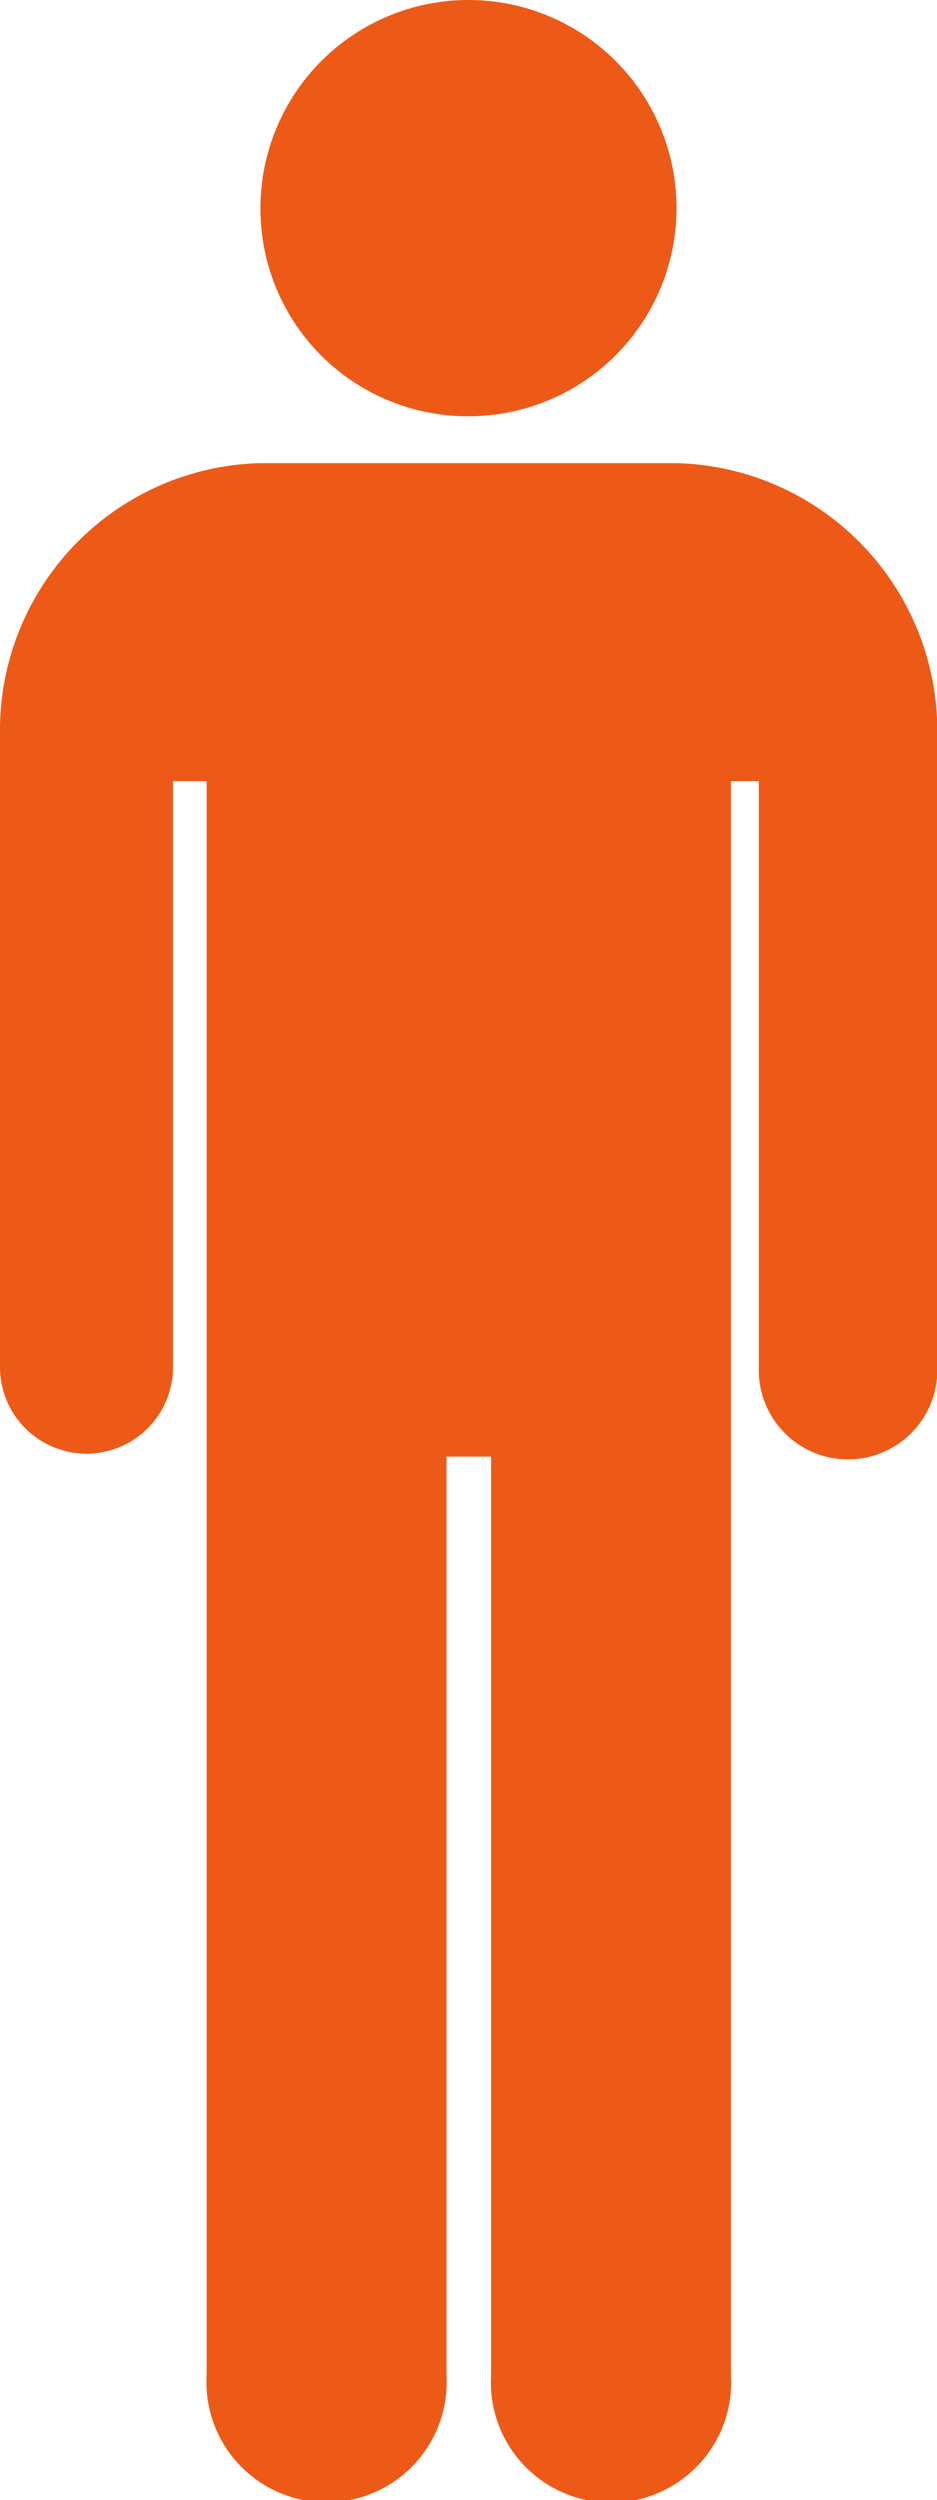
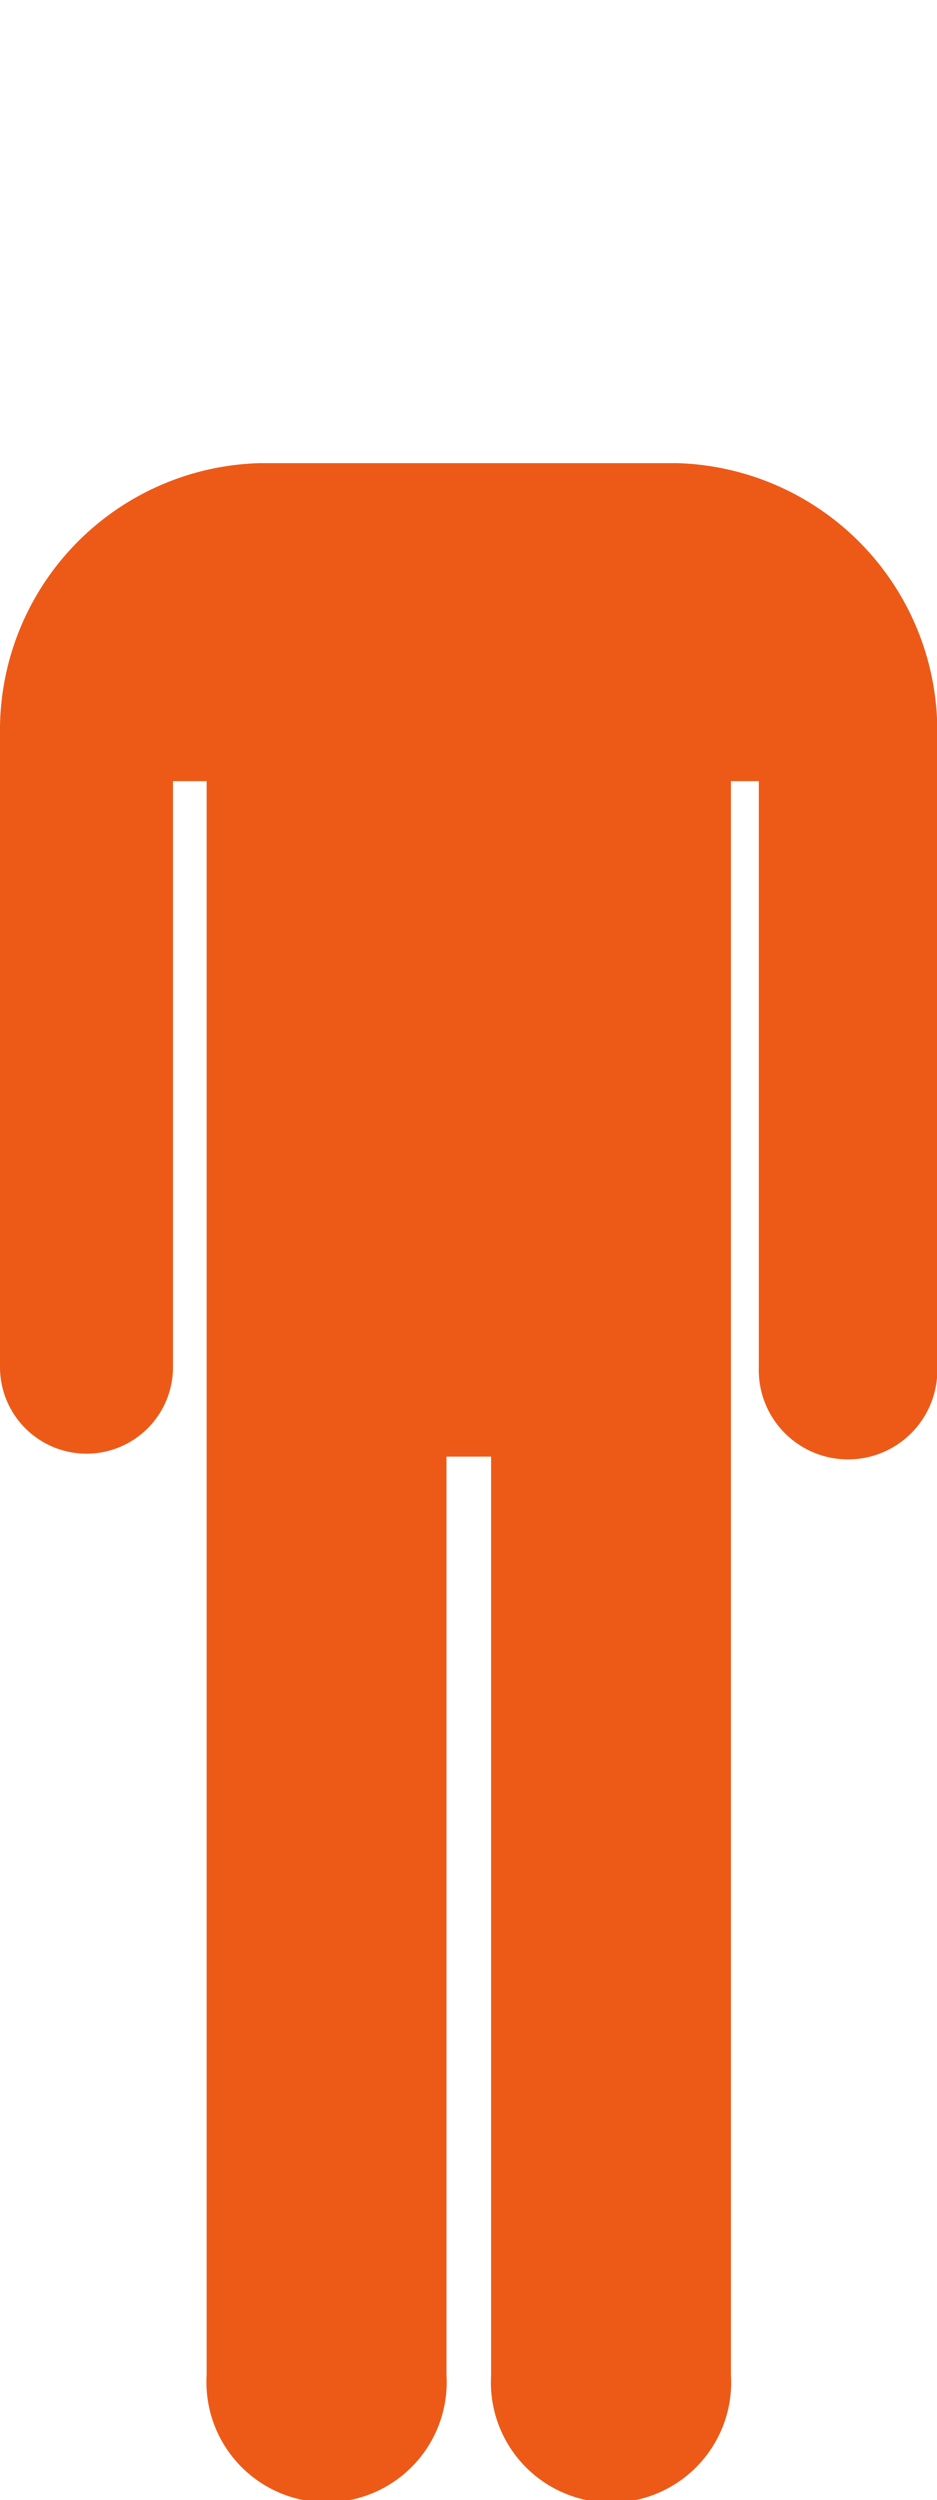
<svg xmlns="http://www.w3.org/2000/svg" id="Icon_ionic-md-man" data-name="Icon ionic-md-man" width="19.498" height="51.999" viewBox="0 0 19.498 51.999">
-   <path id="パス_6158" data-name="パス 6158" d="M19.706,10.908a4.329,4.329,0,1,0-4.329-4.329A4.314,4.314,0,0,0,19.706,10.908Z" transform="translate(-9.957 -2.25)" fill="#ed5a18" />
  <path id="パス_6159" data-name="パス 6159" d="M26.184,8.086H17.5A5.556,5.556,0,0,0,12.094,13.7V26.888a1.8,1.8,0,1,0,3.6,0V14.7h.7V47.849a2.5,2.5,0,1,0,4.991,0v-19.1h.928V47.861a2.5,2.5,0,1,0,4.991-.012V14.7h.58V26.888a1.858,1.858,0,1,0,3.714,0V13.7A5.572,5.572,0,0,0,26.184,8.086Z" transform="translate(-12.094 1.547)" fill="#ed5a18" />
</svg>